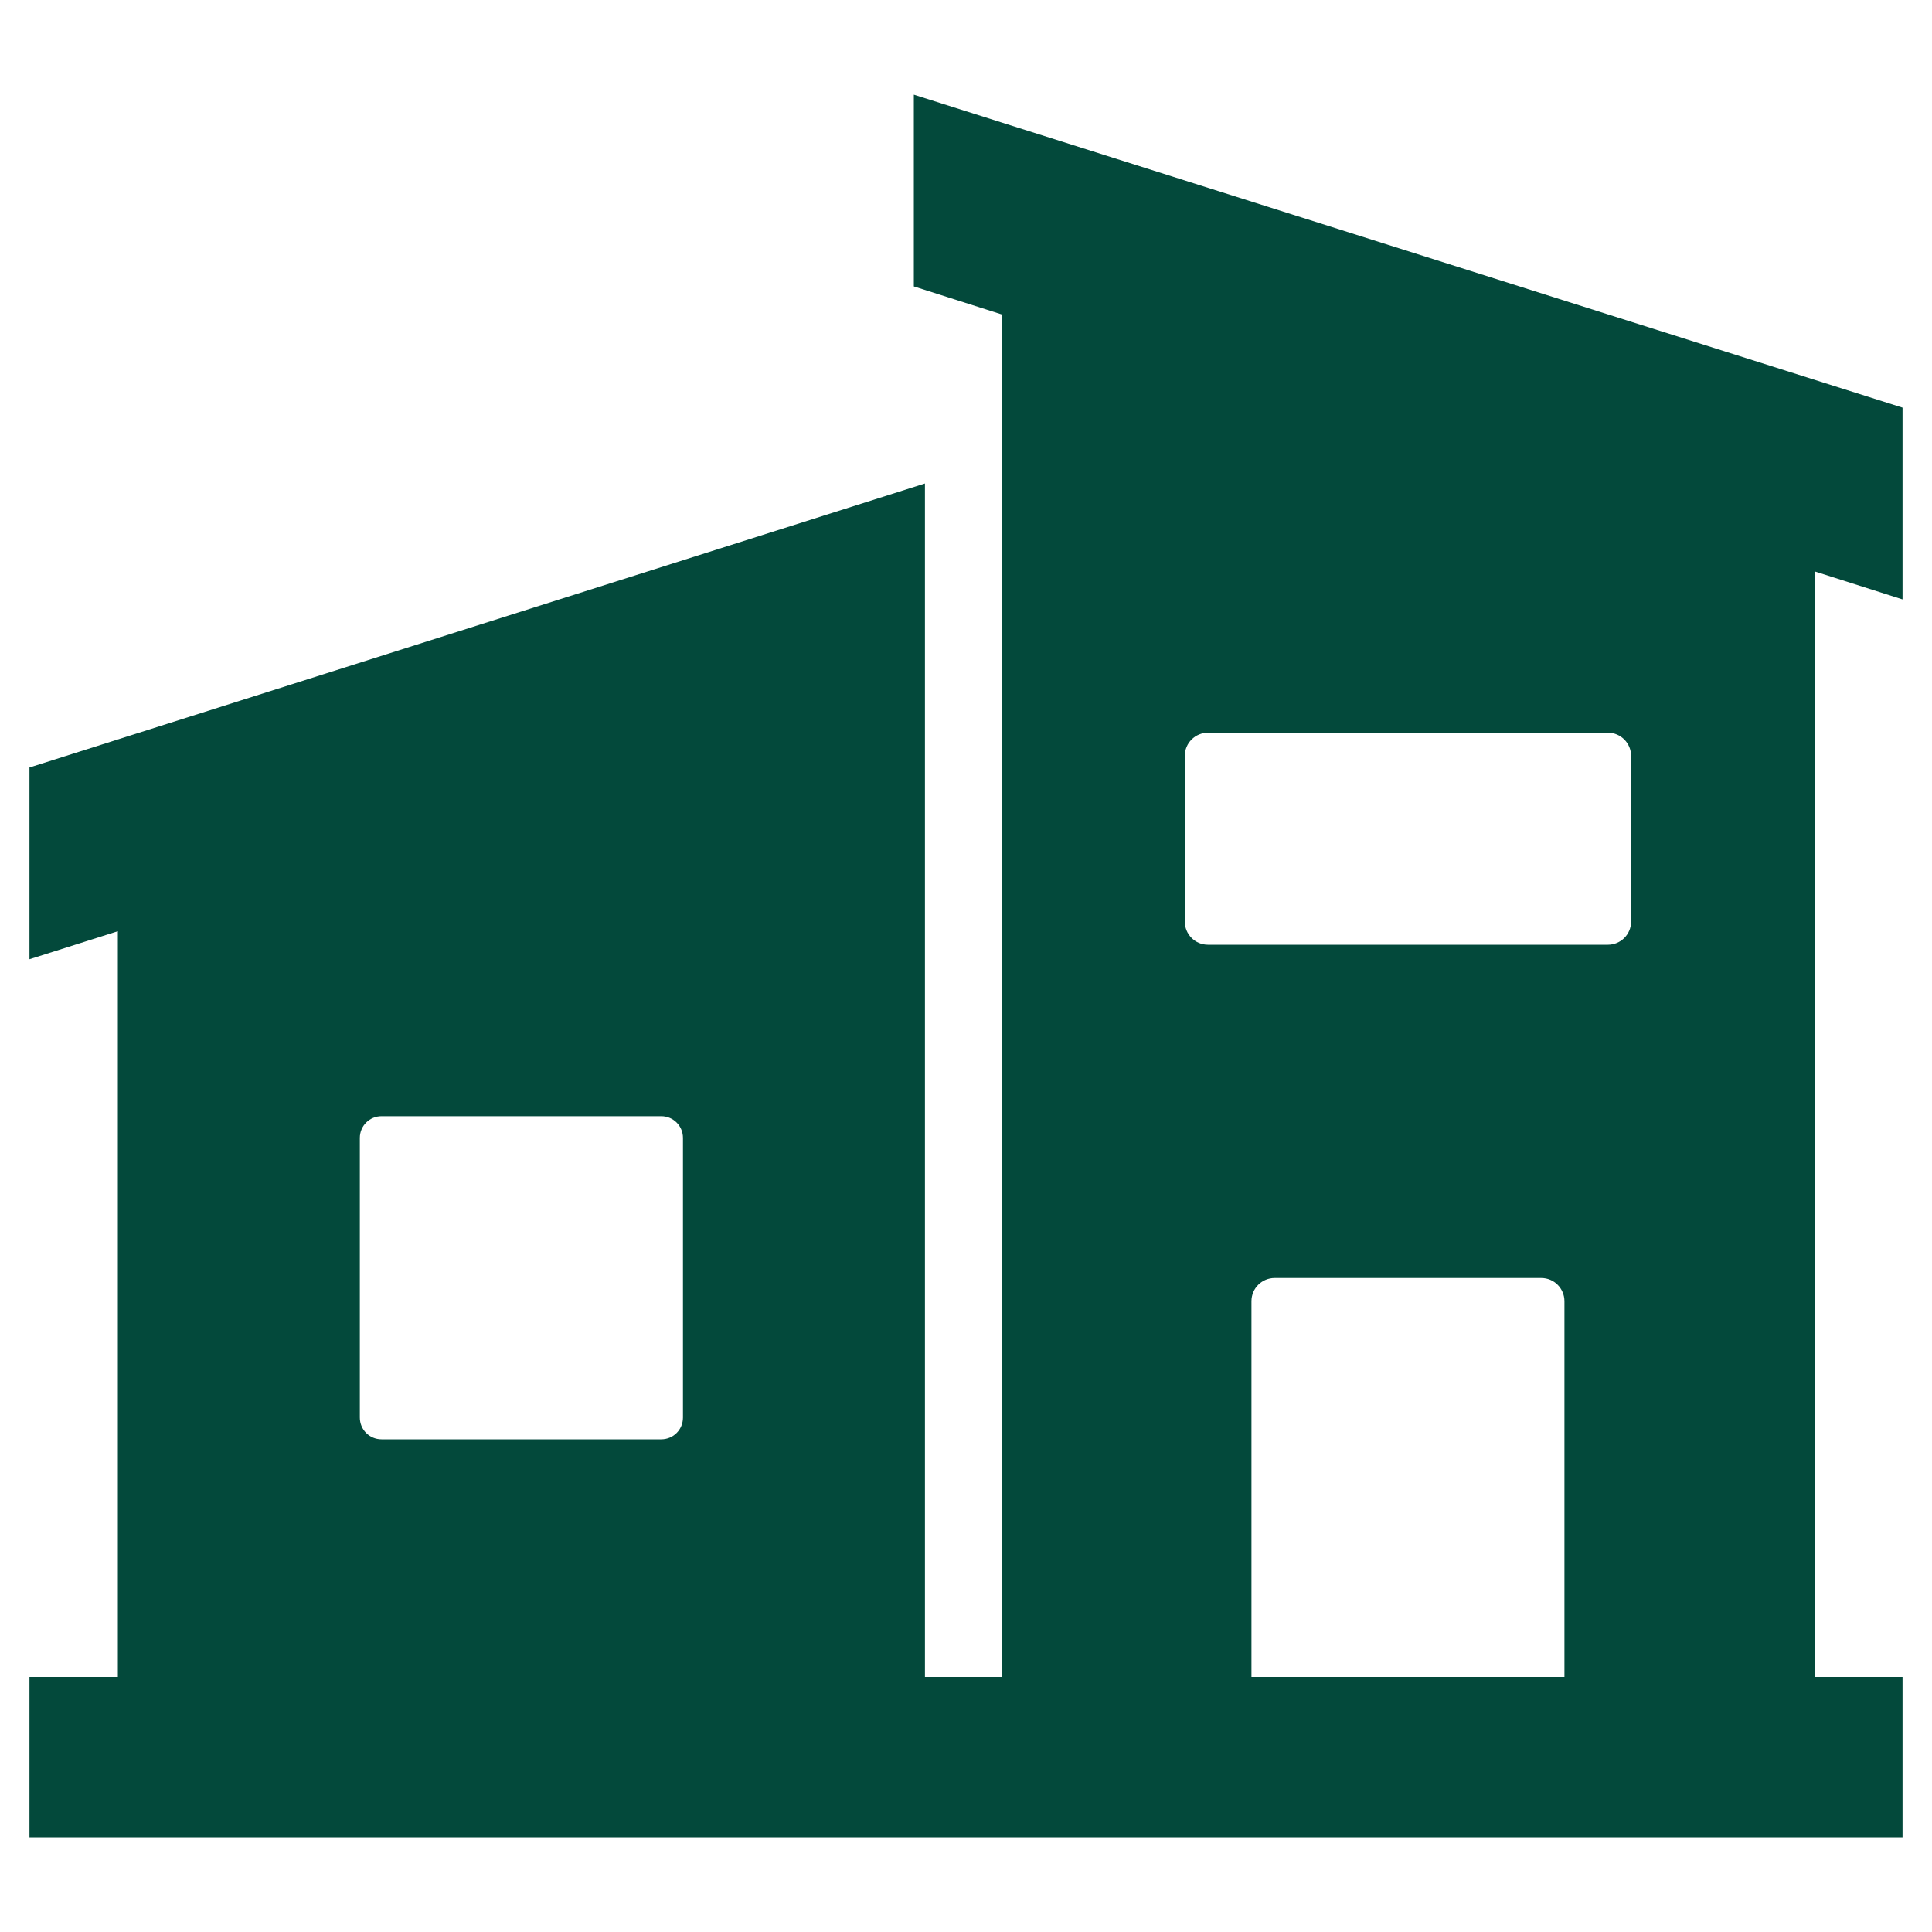
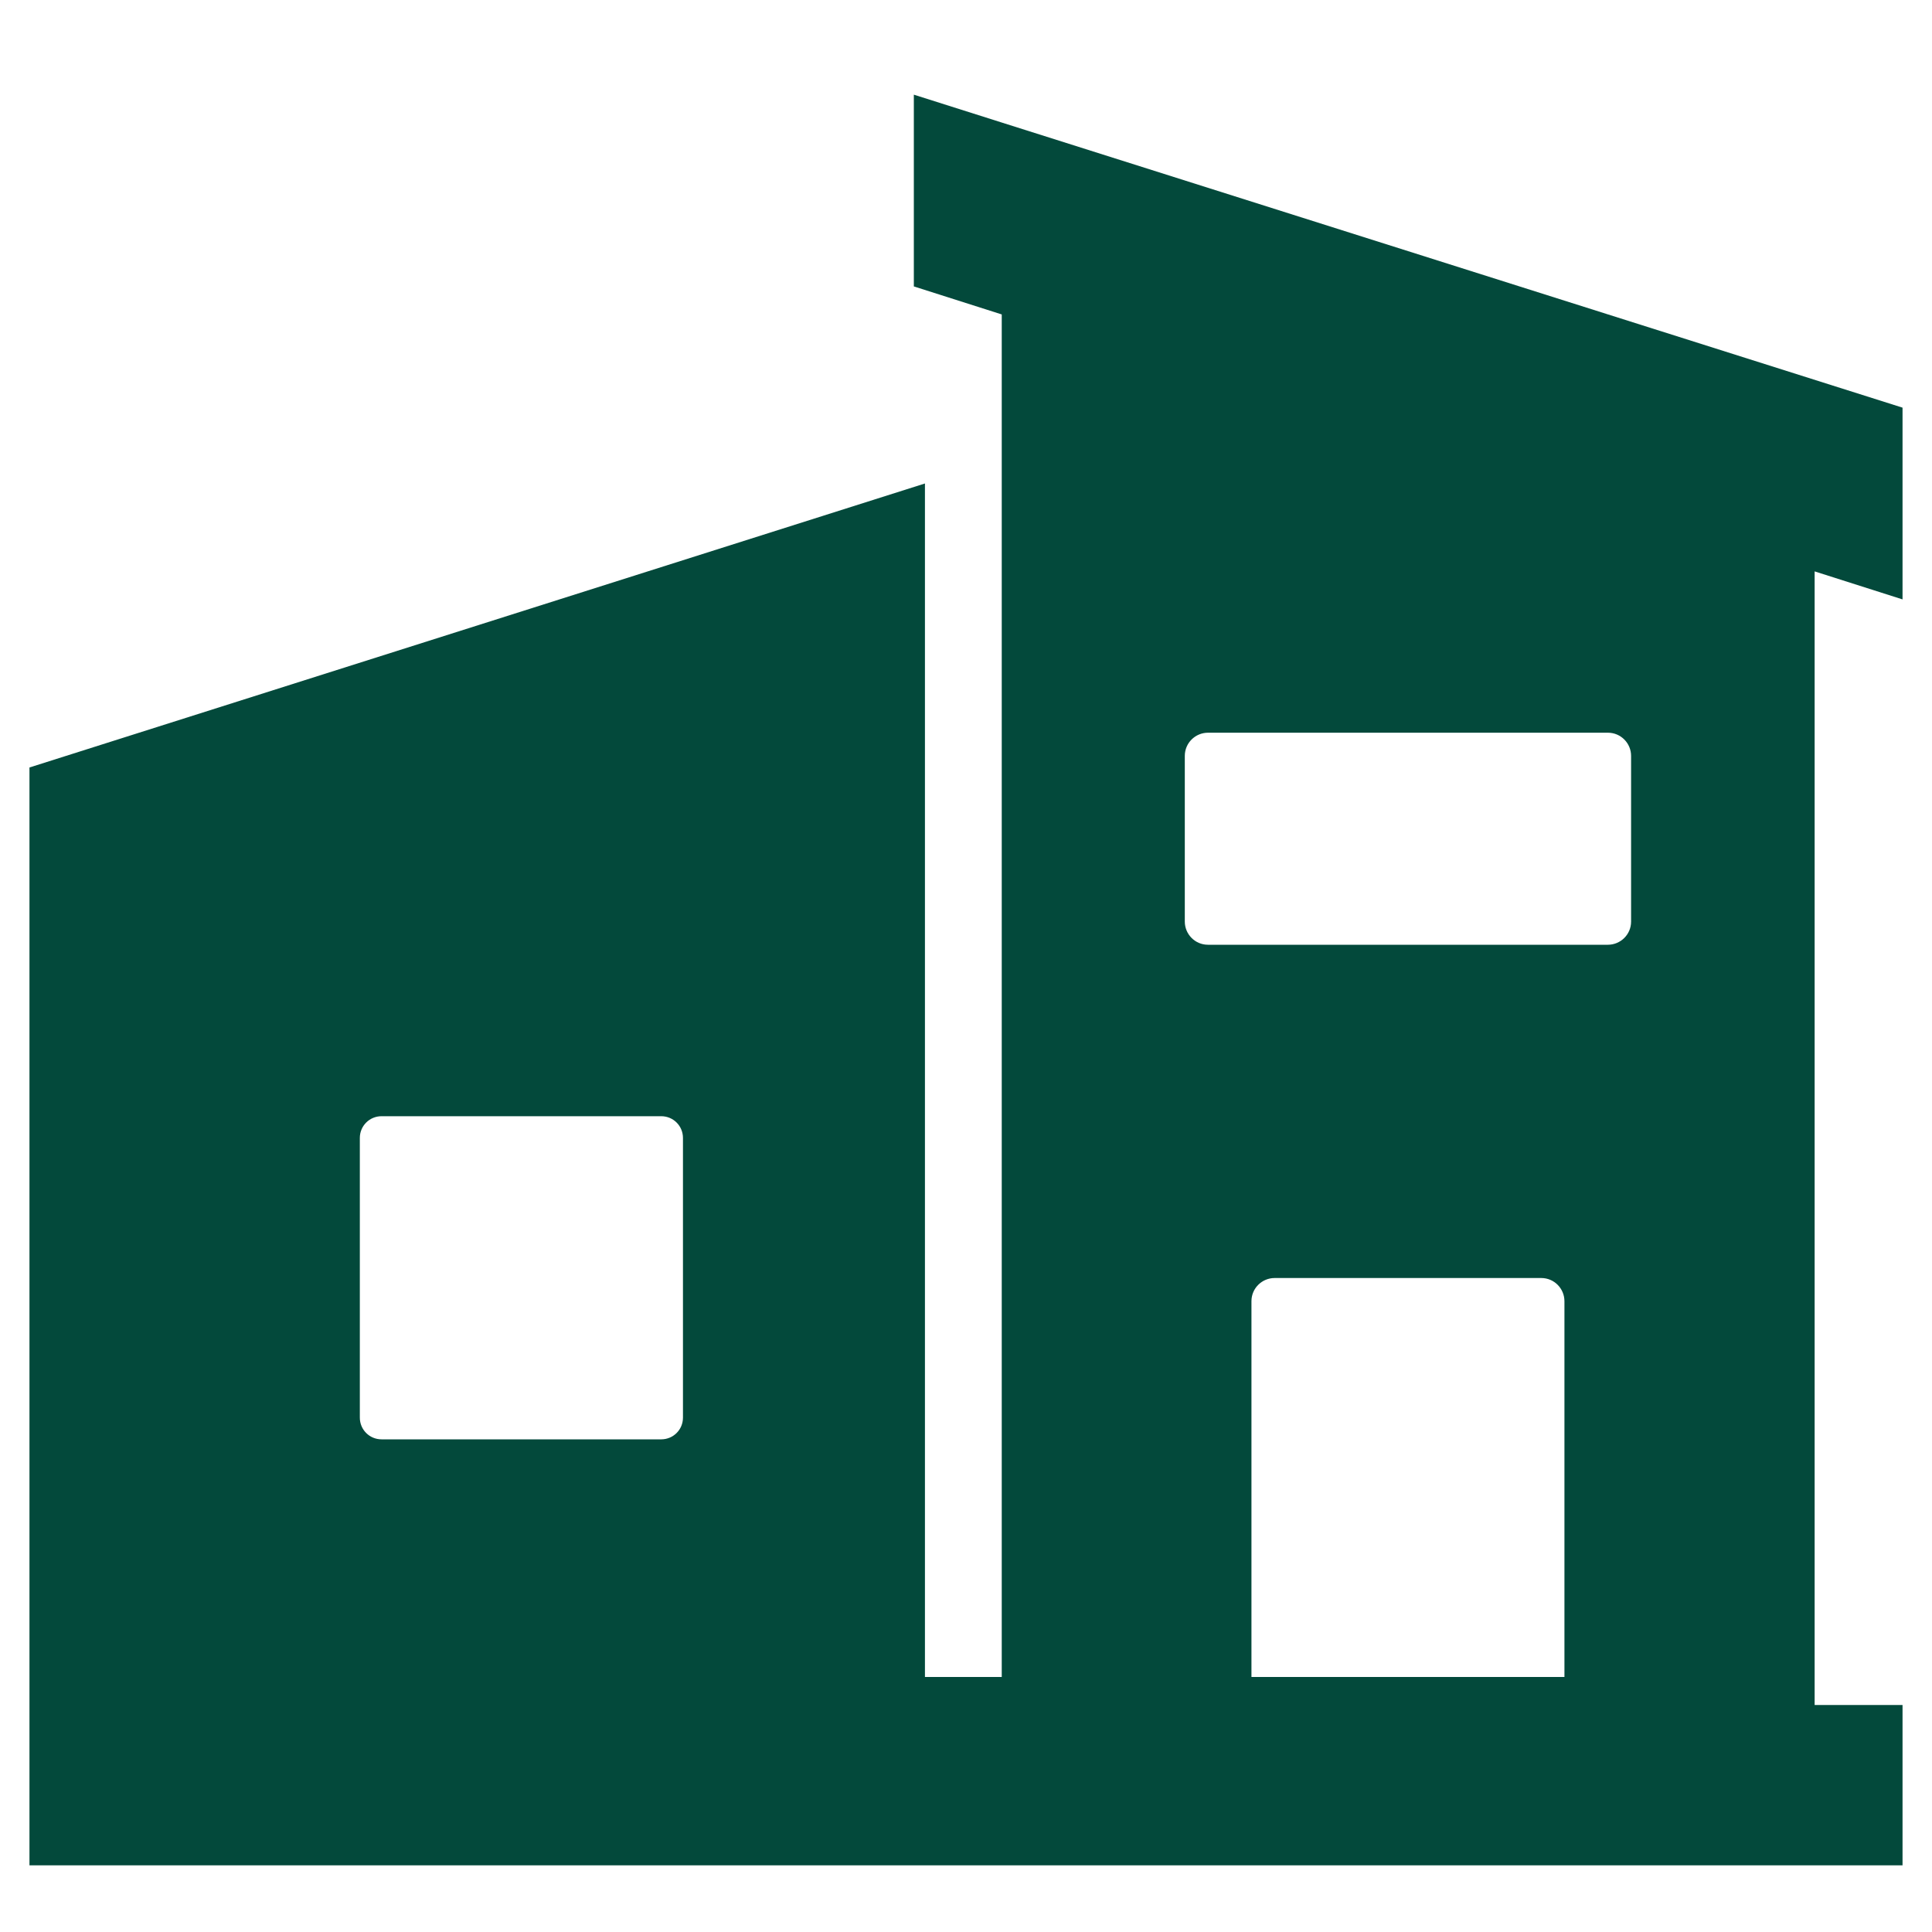
<svg xmlns="http://www.w3.org/2000/svg" id="Layer_1" viewBox="0 0 40 40">
  <defs>
    <style>.cls-1{fill:#03493b;}</style>
  </defs>
-   <path class="cls-1" d="m39.39,12.41v-3.97L20.75,2.54l-1.83-.58v3.97l1.82.58v28.21h-1.59V10.01L.61,15.89v3.97l1.83-.58v15.44H.61v3.32h38.78v-3.32h-1.82V11.83l1.82.58ZM14.14,29.35c0,.25-.2.45-.45.45h-5.79c-.25,0-.45-.2-.45-.45v-5.79c0-.25.2-.45.45-.45h5.79c.25,0,.45.2.45.45v5.79Zm18.25,5.37h-6.48v-7.78c0-.27.22-.48.48-.48h5.52c.27,0,.48.22.48.48v7.78Zm1.38-15.64c0,.27-.22.48-.48.48h-8.28c-.27,0-.48-.22-.48-.48v-3.43c0-.27.22-.48.48-.48h8.28c.27,0,.48.22.48.48v3.43Z" />
+   <path class="cls-1" d="m39.39,12.41v-3.97L20.75,2.54l-1.83-.58v3.97l1.82.58v28.21h-1.59V10.01L.61,15.89v3.97v15.44H.61v3.32h38.78v-3.32h-1.82V11.83l1.82.58ZM14.14,29.35c0,.25-.2.45-.45.45h-5.79c-.25,0-.45-.2-.45-.45v-5.79c0-.25.2-.45.45-.45h5.79c.25,0,.45.2.45.45v5.79Zm18.25,5.37h-6.48v-7.78c0-.27.22-.48.48-.48h5.52c.27,0,.48.22.48.48v7.78Zm1.38-15.64c0,.27-.22.48-.48.48h-8.28c-.27,0-.48-.22-.48-.48v-3.43c0-.27.22-.48.48-.48h8.28c.27,0,.48.22.48.48v3.43Z" />
</svg>